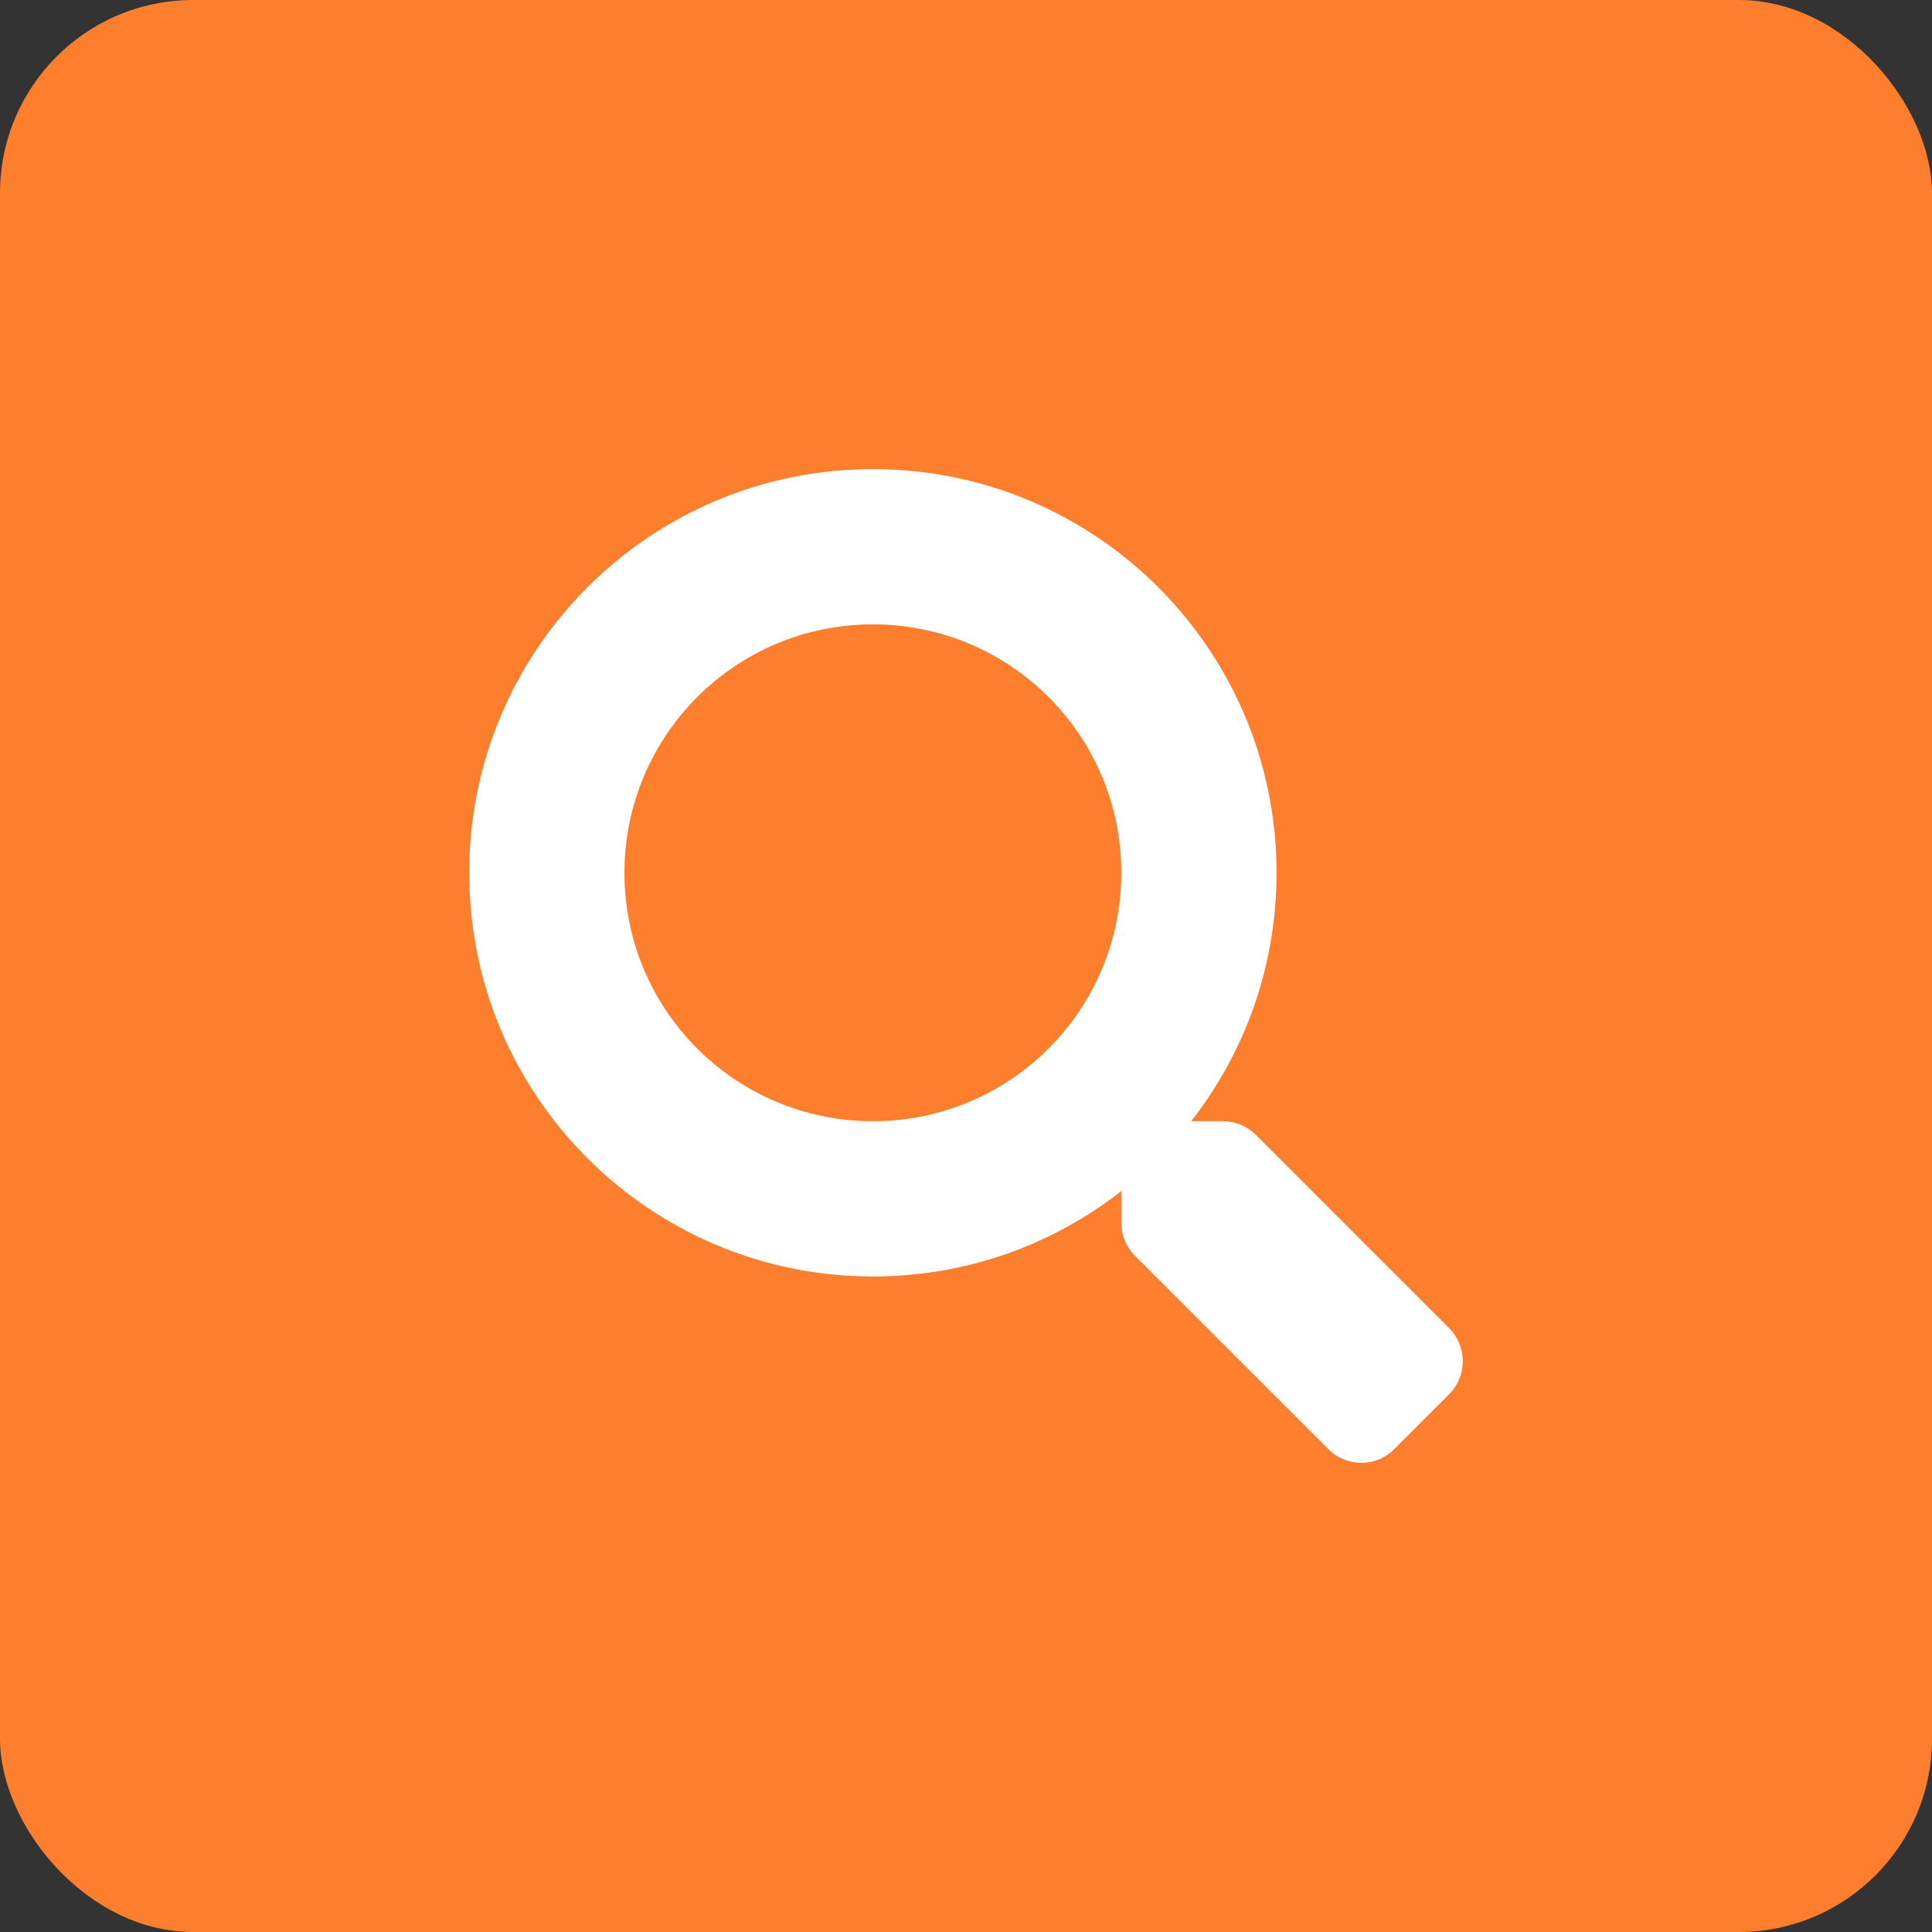
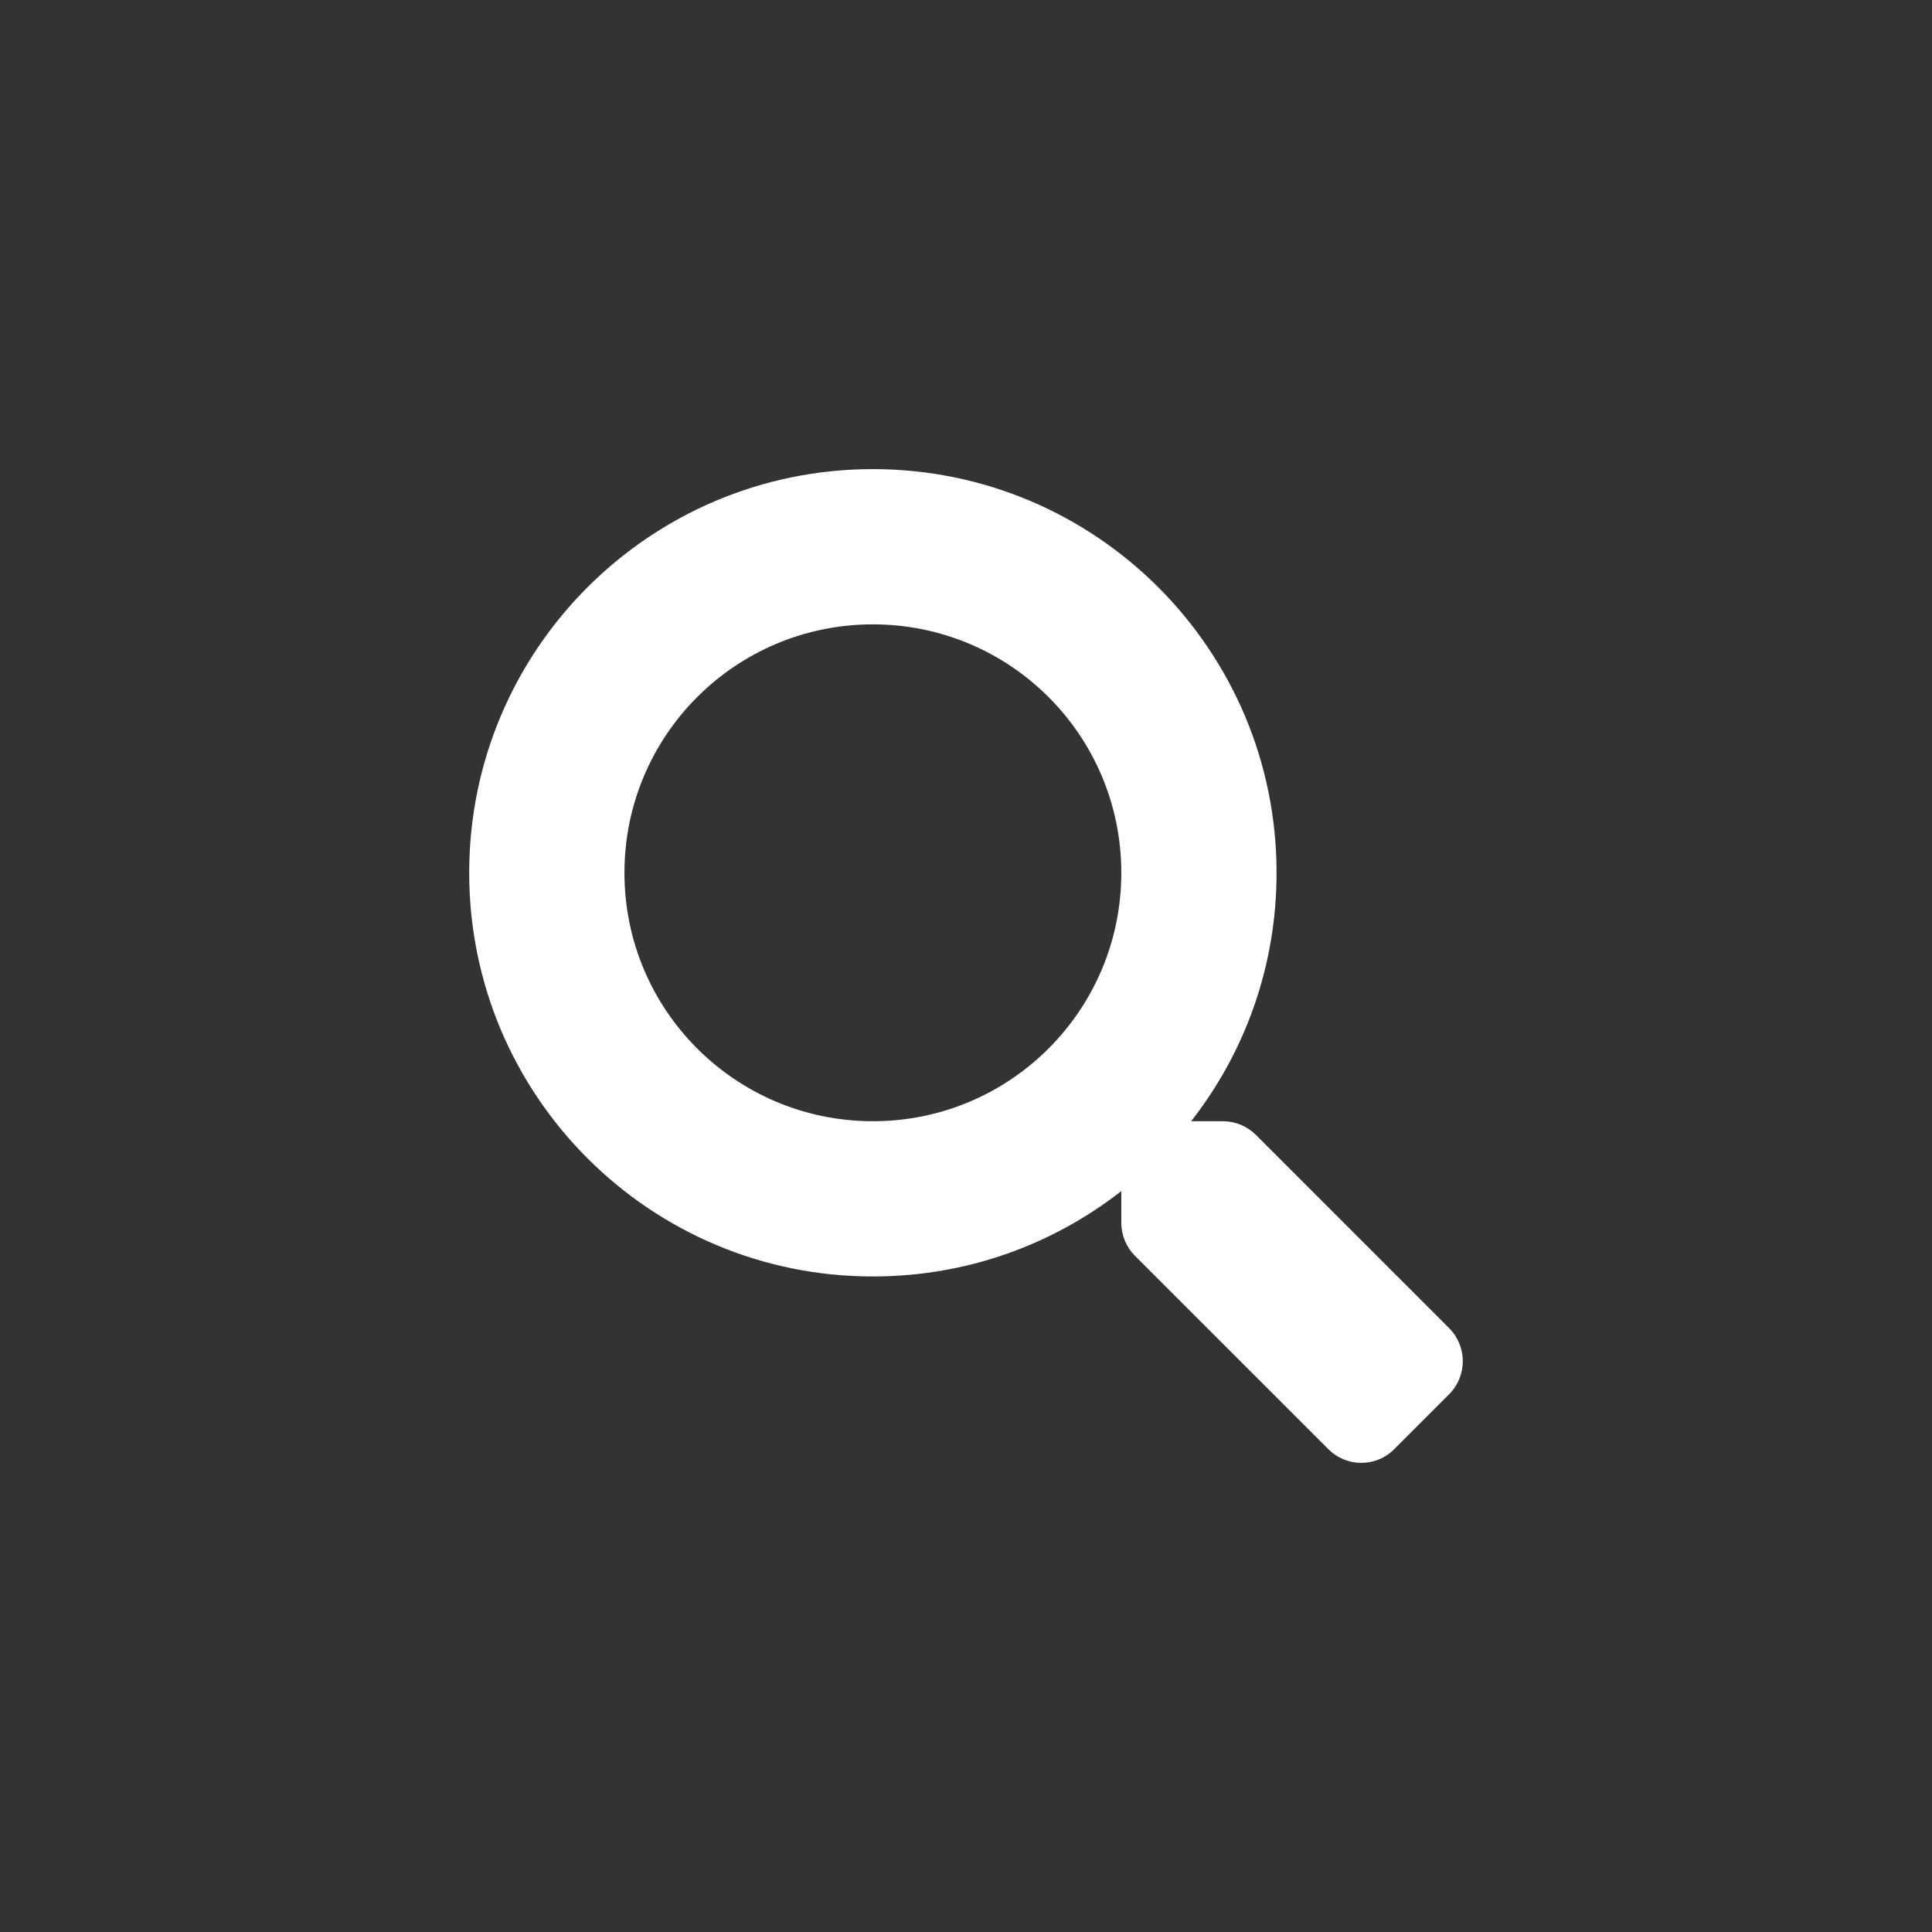
<svg xmlns="http://www.w3.org/2000/svg" width="70" height="70" viewBox="0 0 70 70" fill="none">
  <rect x="0" y="0" width="70" height="70" fill="#333333" stroke="none" />
-   <rect width="70" height="70" rx="7" fill="#FD7E2D" />
  <path d="M52.51 48.127L45.5 41.116C45.183 40.8 44.754 40.624 44.304 40.624H43.158C45.099 38.142 46.252 35.019 46.252 31.623C46.252 23.544 39.706 16.997 31.626 16.997C23.547 16.997 17 23.544 17 31.623C17 39.703 23.547 46.249 31.626 46.249C35.022 46.249 38.145 45.096 40.627 43.155V44.301C40.627 44.751 40.803 45.18 41.119 45.497L48.13 52.507C48.791 53.168 49.859 53.168 50.513 52.507L52.503 50.517C53.164 49.856 53.164 48.788 52.51 48.127ZM31.626 40.624C26.655 40.624 22.625 36.602 22.625 31.623C22.625 26.652 26.648 22.622 31.626 22.622C36.597 22.622 40.627 26.645 40.627 31.623C40.627 36.594 36.605 40.624 31.626 40.624Z" fill="white" />
</svg>